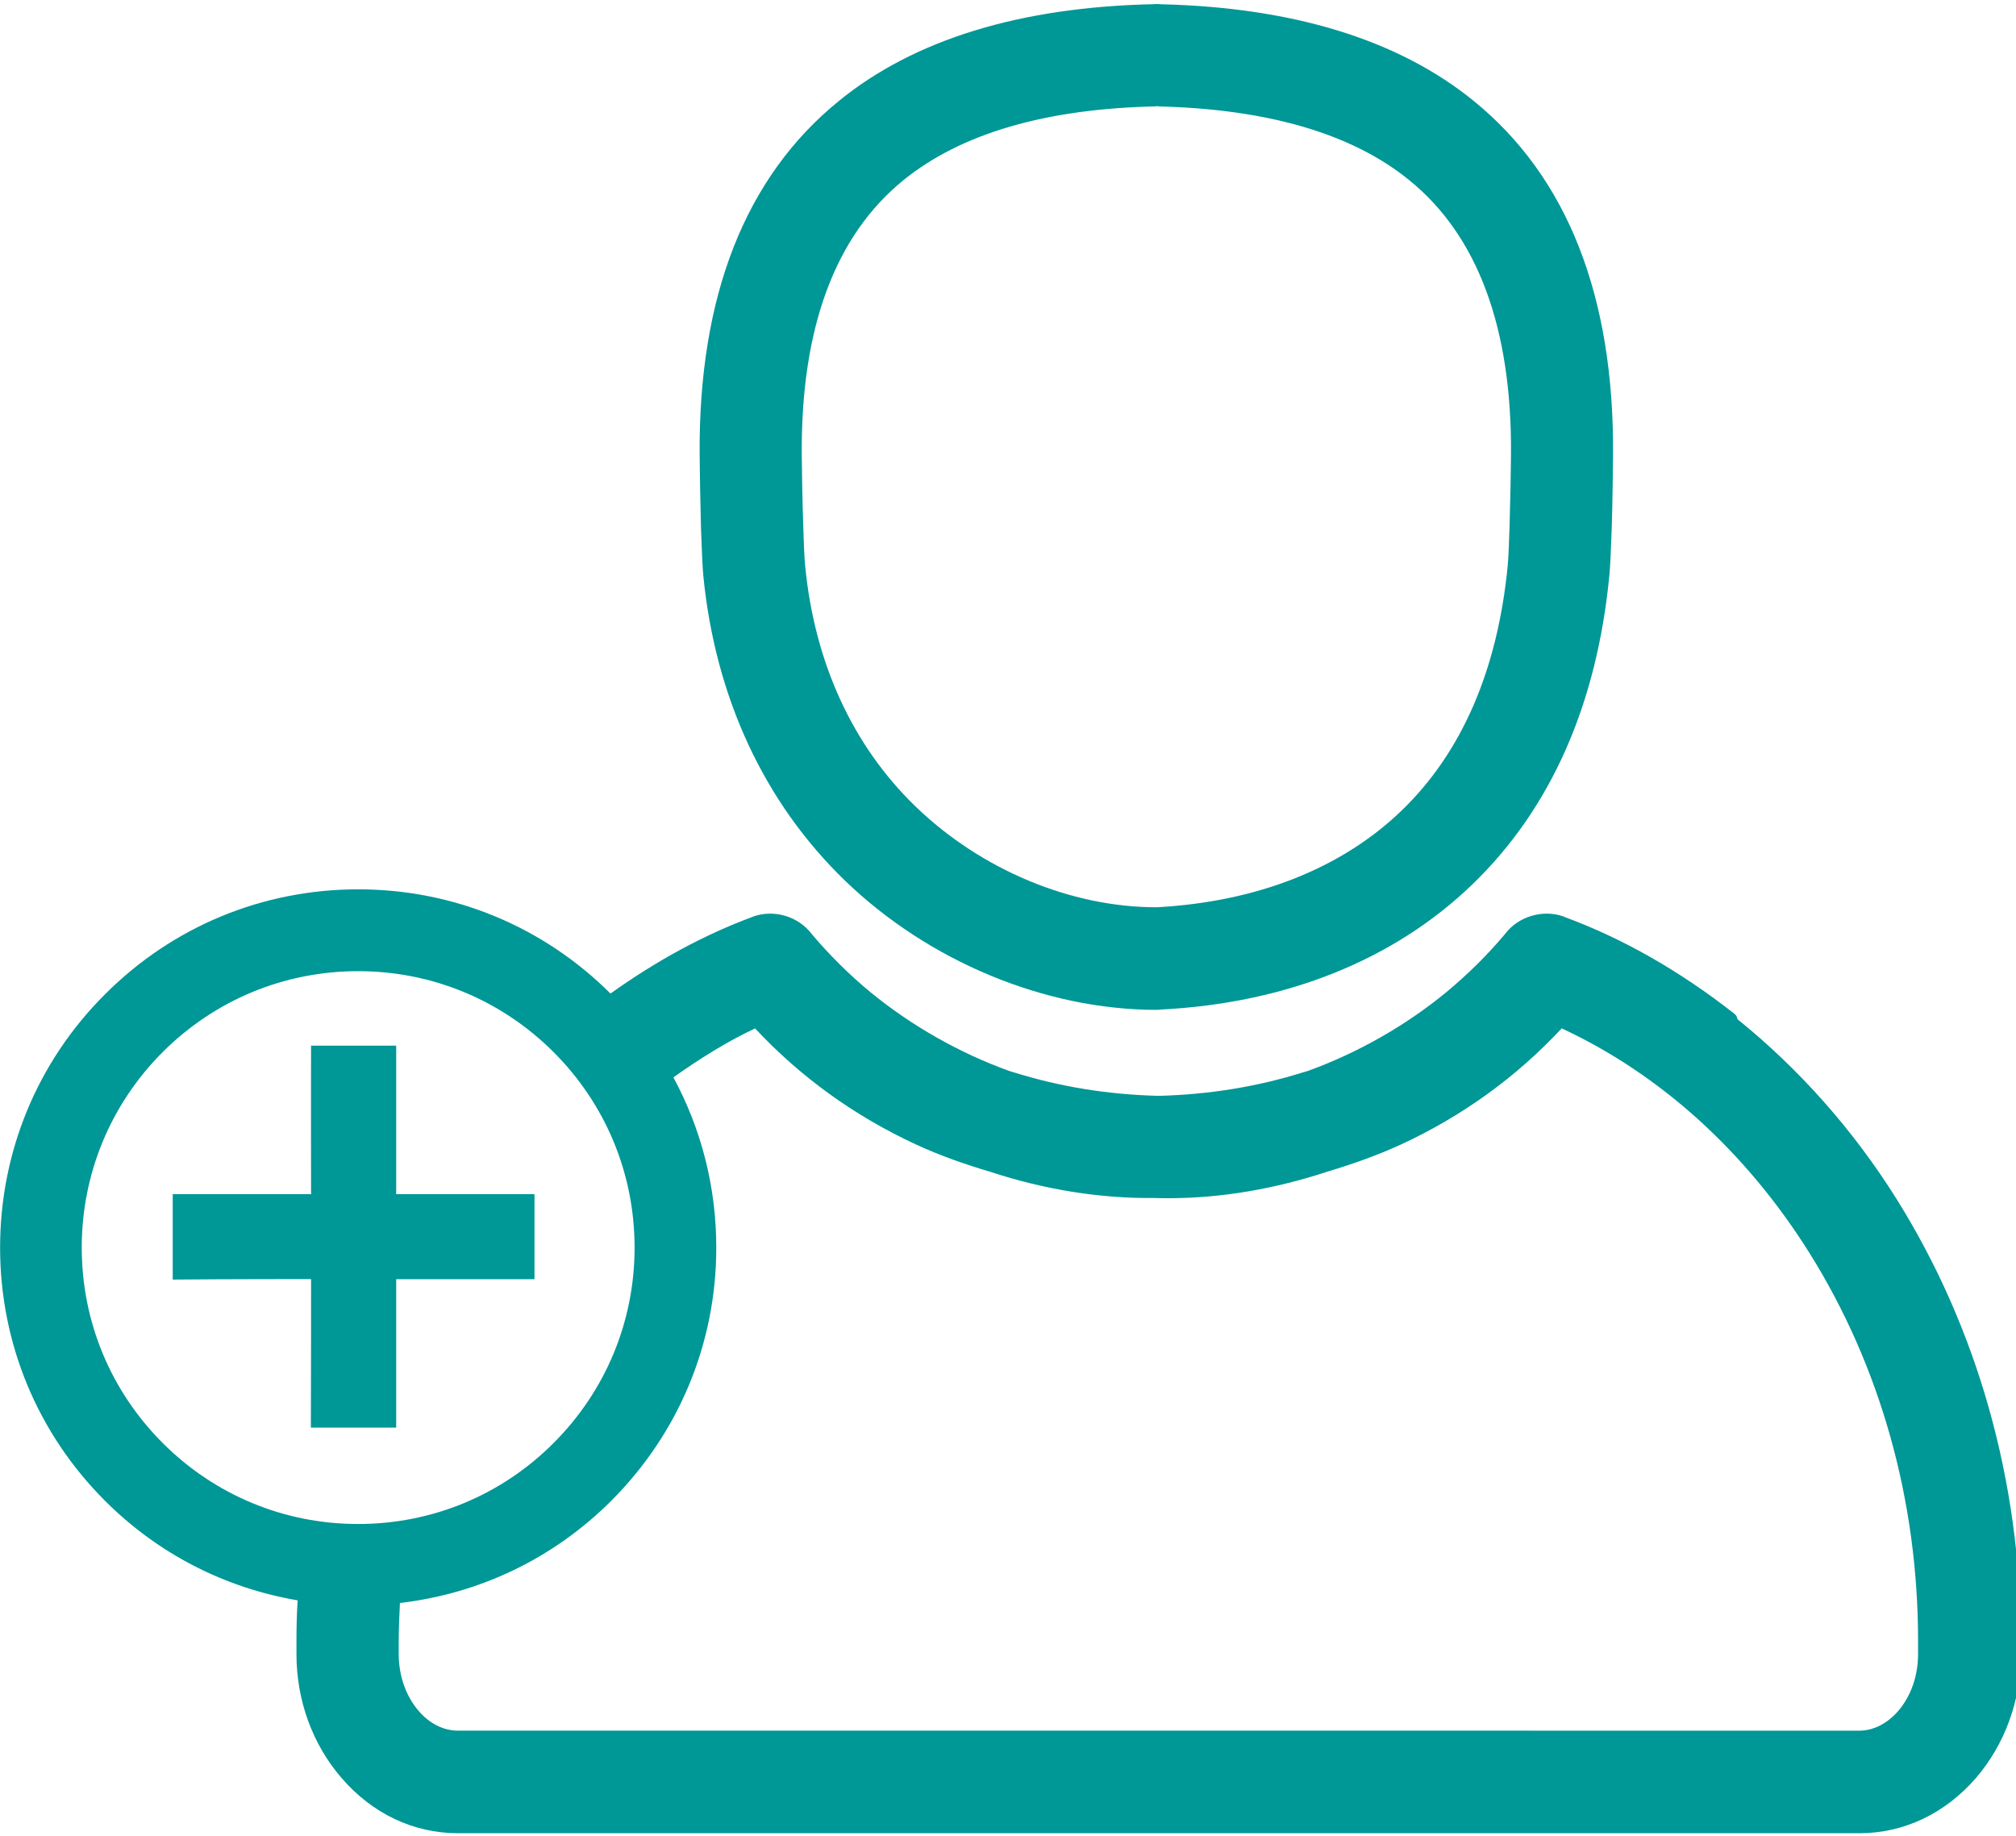
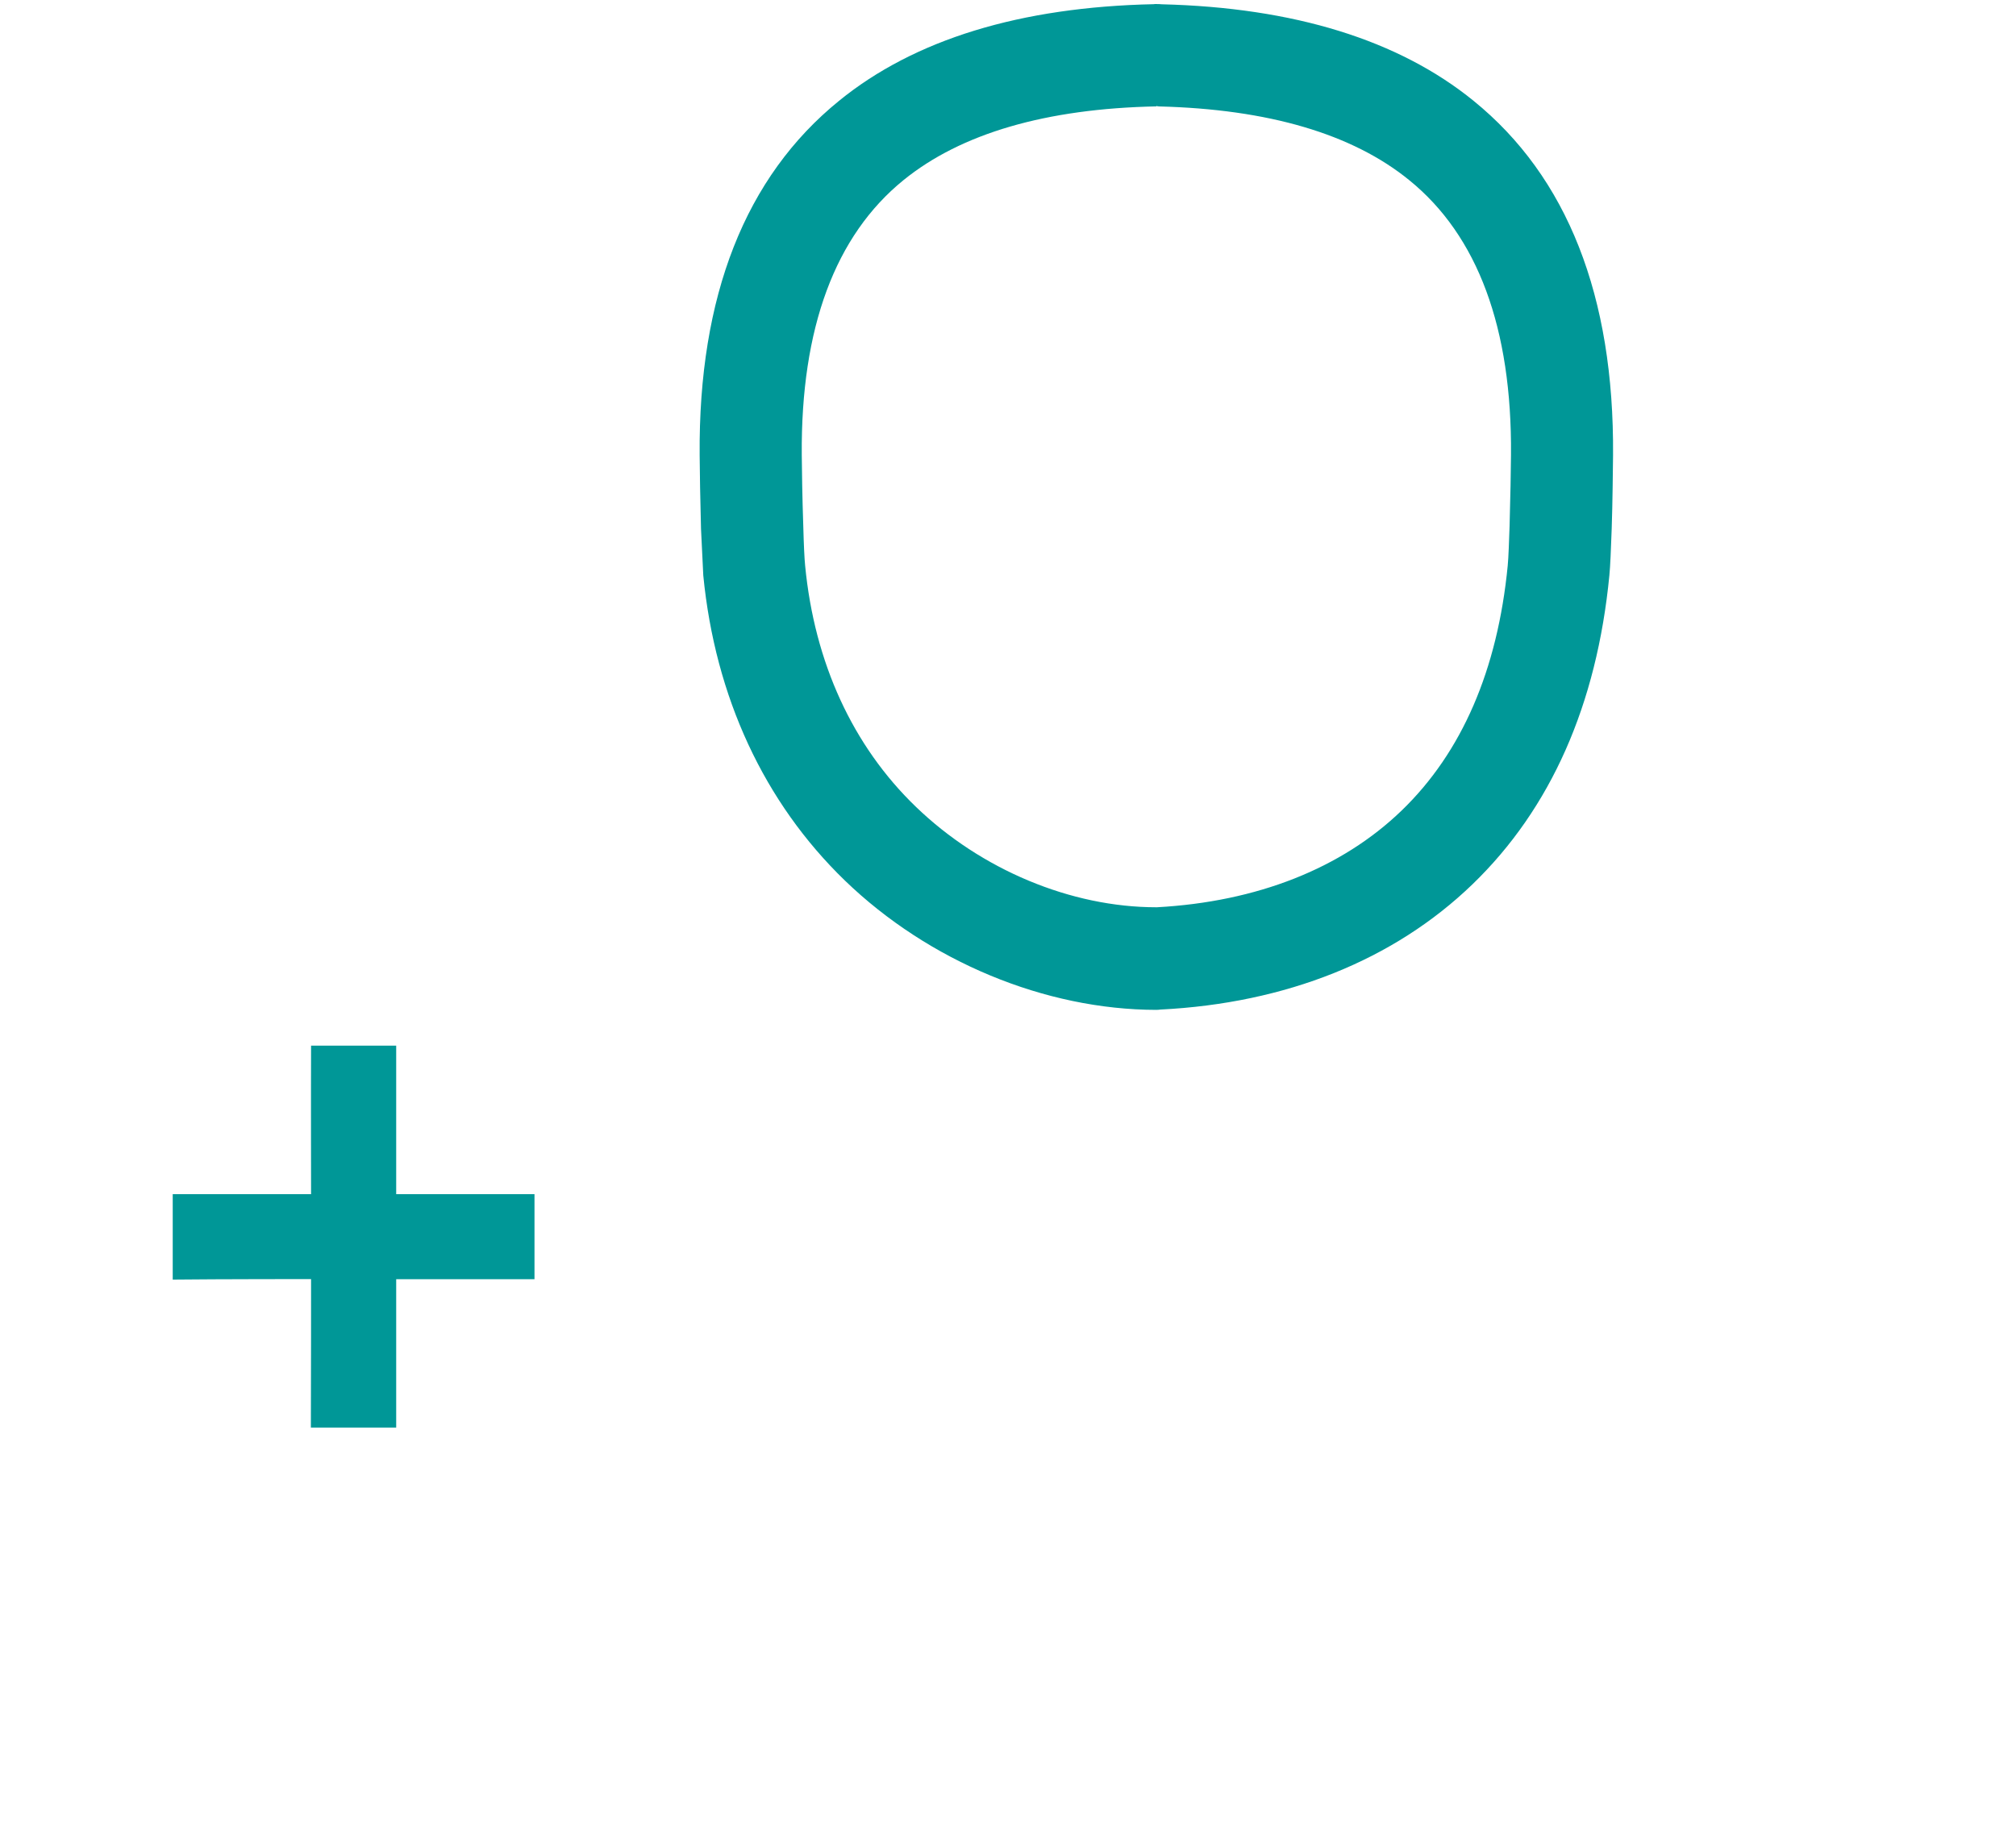
<svg xmlns="http://www.w3.org/2000/svg" version="1.1" id="Layer_1" x="0px" y="0px" viewBox="-0.122 91.563 40 36.437" style="enable-background:new -0.122 91.563 40 36.437;" xml:space="preserve">
  <style type="text/css">
	.st0{fill:#009797;}
	.st1{fill:#009898;}
	.st2{fill:#009797;stroke:#009797;stroke-width:0.34;stroke-linecap:round;stroke-linejoin:round;stroke-miterlimit:10;}
	.st3{fill:#009797;stroke:#009797;stroke-width:0.339;stroke-linecap:round;stroke-linejoin:round;stroke-miterlimit:10;}
</style>
  <g>
-     <path class="st0" d="M13.832,102.981c0.235,2.411,1.207,4.505,2.811,6.056c1.661,1.603,3.969,2.562,6.178,2.565l0.044-0.002   c0.013,0,0.022-0.002,0.034-0.004c2.495-0.124,4.639-0.983,6.196-2.487c1.552-1.5,2.466-3.562,2.715-6.129   c0.018-0.181,0.031-0.508,0.046-0.922c0.018-0.535,0.023-1.163,0.027-1.464c0.023-3.155-0.907-5.521-2.767-7.03   c-1.485-1.208-3.57-1.852-6.188-1.916c-0.031-0.003-0.064-0.005-0.115-0.005c-0.017-0.001-0.027,0-0.04,0.003   c-2.652,0.056-4.753,0.7-6.248,1.918c-1.86,1.509-2.79,3.875-2.765,7.03c0.002,0.301,0.012,0.927,0.027,1.462   C13.803,102.525,13.817,102.812,13.832,102.981z M22.823,93.665c0.007,0.003,0.011,0.004,0.017,0.005v0.001   c0.012,0.002,0.024,0.004,0.035,0.004c2.165,0.054,3.836,0.544,4.964,1.463c1.359,1.101,2.039,2.935,2.019,5.45   c-0.002,0.273-0.012,0.871-0.028,1.411c-0.01,0.283-0.021,0.628-0.037,0.789c-0.202,2.07-0.909,3.704-2.104,4.858   c-1.192,1.15-2.87,1.811-4.857,1.92c-0.004,0-0.007,0-0.011,0c-1.694,0-3.477-0.745-4.771-1.994   c-1.252-1.206-2.012-2.86-2.197-4.784c-0.014-0.136-0.027-0.408-0.037-0.789c-0.019-0.54-0.028-1.137-0.03-1.411   c-0.019-2.516,0.661-4.35,2.02-5.452c1.143-0.927,2.83-1.418,5.018-1.462L22.823,93.665z" />
+     <path class="st0" d="M13.832,102.981c0.235,2.411,1.207,4.505,2.811,6.056c1.661,1.603,3.969,2.562,6.178,2.565l0.044-0.002   c0.013,0,0.022-0.002,0.034-0.004c2.495-0.124,4.639-0.983,6.196-2.487c1.552-1.5,2.466-3.562,2.715-6.129   c0.018-0.181,0.031-0.508,0.046-0.922c0.018-0.535,0.023-1.163,0.027-1.464c0.023-3.155-0.907-5.521-2.767-7.03   c-1.485-1.208-3.57-1.852-6.188-1.916c-0.031-0.003-0.064-0.005-0.115-0.005c-0.017-0.001-0.027,0-0.04,0.003   c-2.652,0.056-4.753,0.7-6.248,1.918c-1.86,1.509-2.79,3.875-2.765,7.03c0.002,0.301,0.012,0.927,0.027,1.462   z M22.823,93.665c0.007,0.003,0.011,0.004,0.017,0.005v0.001   c0.012,0.002,0.024,0.004,0.035,0.004c2.165,0.054,3.836,0.544,4.964,1.463c1.359,1.101,2.039,2.935,2.019,5.45   c-0.002,0.273-0.012,0.871-0.028,1.411c-0.01,0.283-0.021,0.628-0.037,0.789c-0.202,2.07-0.909,3.704-2.104,4.858   c-1.192,1.15-2.87,1.811-4.857,1.92c-0.004,0-0.007,0-0.011,0c-1.694,0-3.477-0.745-4.771-1.994   c-1.252-1.206-2.012-2.86-2.197-4.784c-0.014-0.136-0.027-0.408-0.037-0.789c-0.019-0.54-0.028-1.137-0.03-1.411   c-0.019-2.516,0.661-4.35,2.02-5.452c1.143-0.927,2.83-1.418,5.018-1.462L22.823,93.665z" />
    <path class="st0" d="M6.046,119.892h1.693c0-0.812,0-2.946,0-2.946h2.744v-1.687H7.739c0,0,0-2.135,0-2.947H6.05   c-0.004,0.812,0,2.947,0,2.947s-1.836,0-2.745,0v1.695c0.909-0.01,2.745-0.01,2.745-0.01S6.05,119.08,6.046,119.892z" />
-     <path class="st0" d="M37.509,115.356c-0.869-1.388-1.948-2.593-3.161-3.572c0-0.001,0.002-0.001,0.002-0.003   c-0.004-0.036-0.023-0.07-0.052-0.096c-1.08-0.849-2.213-1.497-3.372-1.924c-0.004-0.003-0.01-0.007-0.017-0.009   c-0.414-0.152-0.907-0.005-1.167,0.342c-0.179,0.212-0.36,0.409-0.542,0.59c-0.215,0.211-0.422,0.399-0.632,0.573   c-0.805,0.66-1.752,1.199-2.738,1.556c-0.036,0.013-0.072,0.02-0.108,0.032c-0.887,0.277-1.842,0.438-2.858,0.463   c-1.013-0.025-1.963-0.184-2.847-0.459c-0.04-0.014-0.08-0.021-0.119-0.036c-0.988-0.358-1.935-0.896-2.742-1.556   c-0.209-0.172-0.417-0.36-0.632-0.573c-0.179-0.179-0.362-0.375-0.537-0.583c-0.264-0.354-0.753-0.501-1.169-0.349   c-0.004,0.002-0.011,0.005-0.015,0.007c-0.96,0.355-1.903,0.87-2.812,1.519c-1.34-1.335-3.116-2.068-5.007-2.068   c-1.898,0-3.683,0.74-5.025,2.085c-1.34,1.338-2.079,3.124-2.079,5.025c0,1.895,0.739,3.681,2.081,5.023   c1.054,1.055,2.382,1.73,3.822,1.976c-0.017,0.285-0.023,0.551-0.023,0.81v0.257c0,0.917,0.317,1.788,0.893,2.456   c0.61,0.709,1.43,1.098,2.312,1.098h5.718h16.368h5.721c0.878,0,1.7-0.389,2.313-1.098c0.573-0.668,0.891-1.541,0.891-2.456v-0.257   C39.971,120.962,39.119,117.931,37.509,115.356z M30.314,125.904H15.414H8.961c-0.284,0-0.561-0.14-0.778-0.392   c-0.253-0.297-0.394-0.697-0.394-1.129v-0.257c0-0.246,0.012-0.5,0.024-0.755c1.583-0.184,3.05-0.885,4.194-2.029   c1.343-1.344,2.083-3.128,2.083-5.023c0-1.2-0.297-2.353-0.851-3.378c0.525-0.371,1.063-0.71,1.621-0.971   c0.903,0.967,1.976,1.74,3.19,2.302c0.472,0.219,0.973,0.394,1.484,0.546c1.083,0.355,2.187,0.53,3.262,0.517   c0.011,0,0.02,0.002,0.033,0.002c0.077,0.002,0.155,0.002,0.233,0.002c1.052,0,2.116-0.185,3.167-0.531   c0.498-0.15,0.984-0.322,1.447-0.535c1.214-0.562,2.286-1.335,3.188-2.304c1.961,0.912,3.659,2.452,4.917,4.459   c1.409,2.253,2.154,4.913,2.154,7.699v0.257c0,0.434-0.141,0.834-0.393,1.129c-0.22,0.252-0.493,0.392-0.777,0.392H30.314z    M6.984,110.834c1.464,0,2.84,0.57,3.878,1.606c1.036,1.037,1.607,2.414,1.607,3.88c0,1.463-0.572,2.841-1.607,3.877   c-1.034,1.035-2.41,1.607-3.878,1.607c-1.468,0-2.844-0.573-3.878-1.607C2.07,119.16,1.5,117.783,1.5,116.319   c0-1.465,0.571-2.843,1.606-3.88C4.145,111.403,5.52,110.834,6.984,110.834z" />
  </g>
</svg>